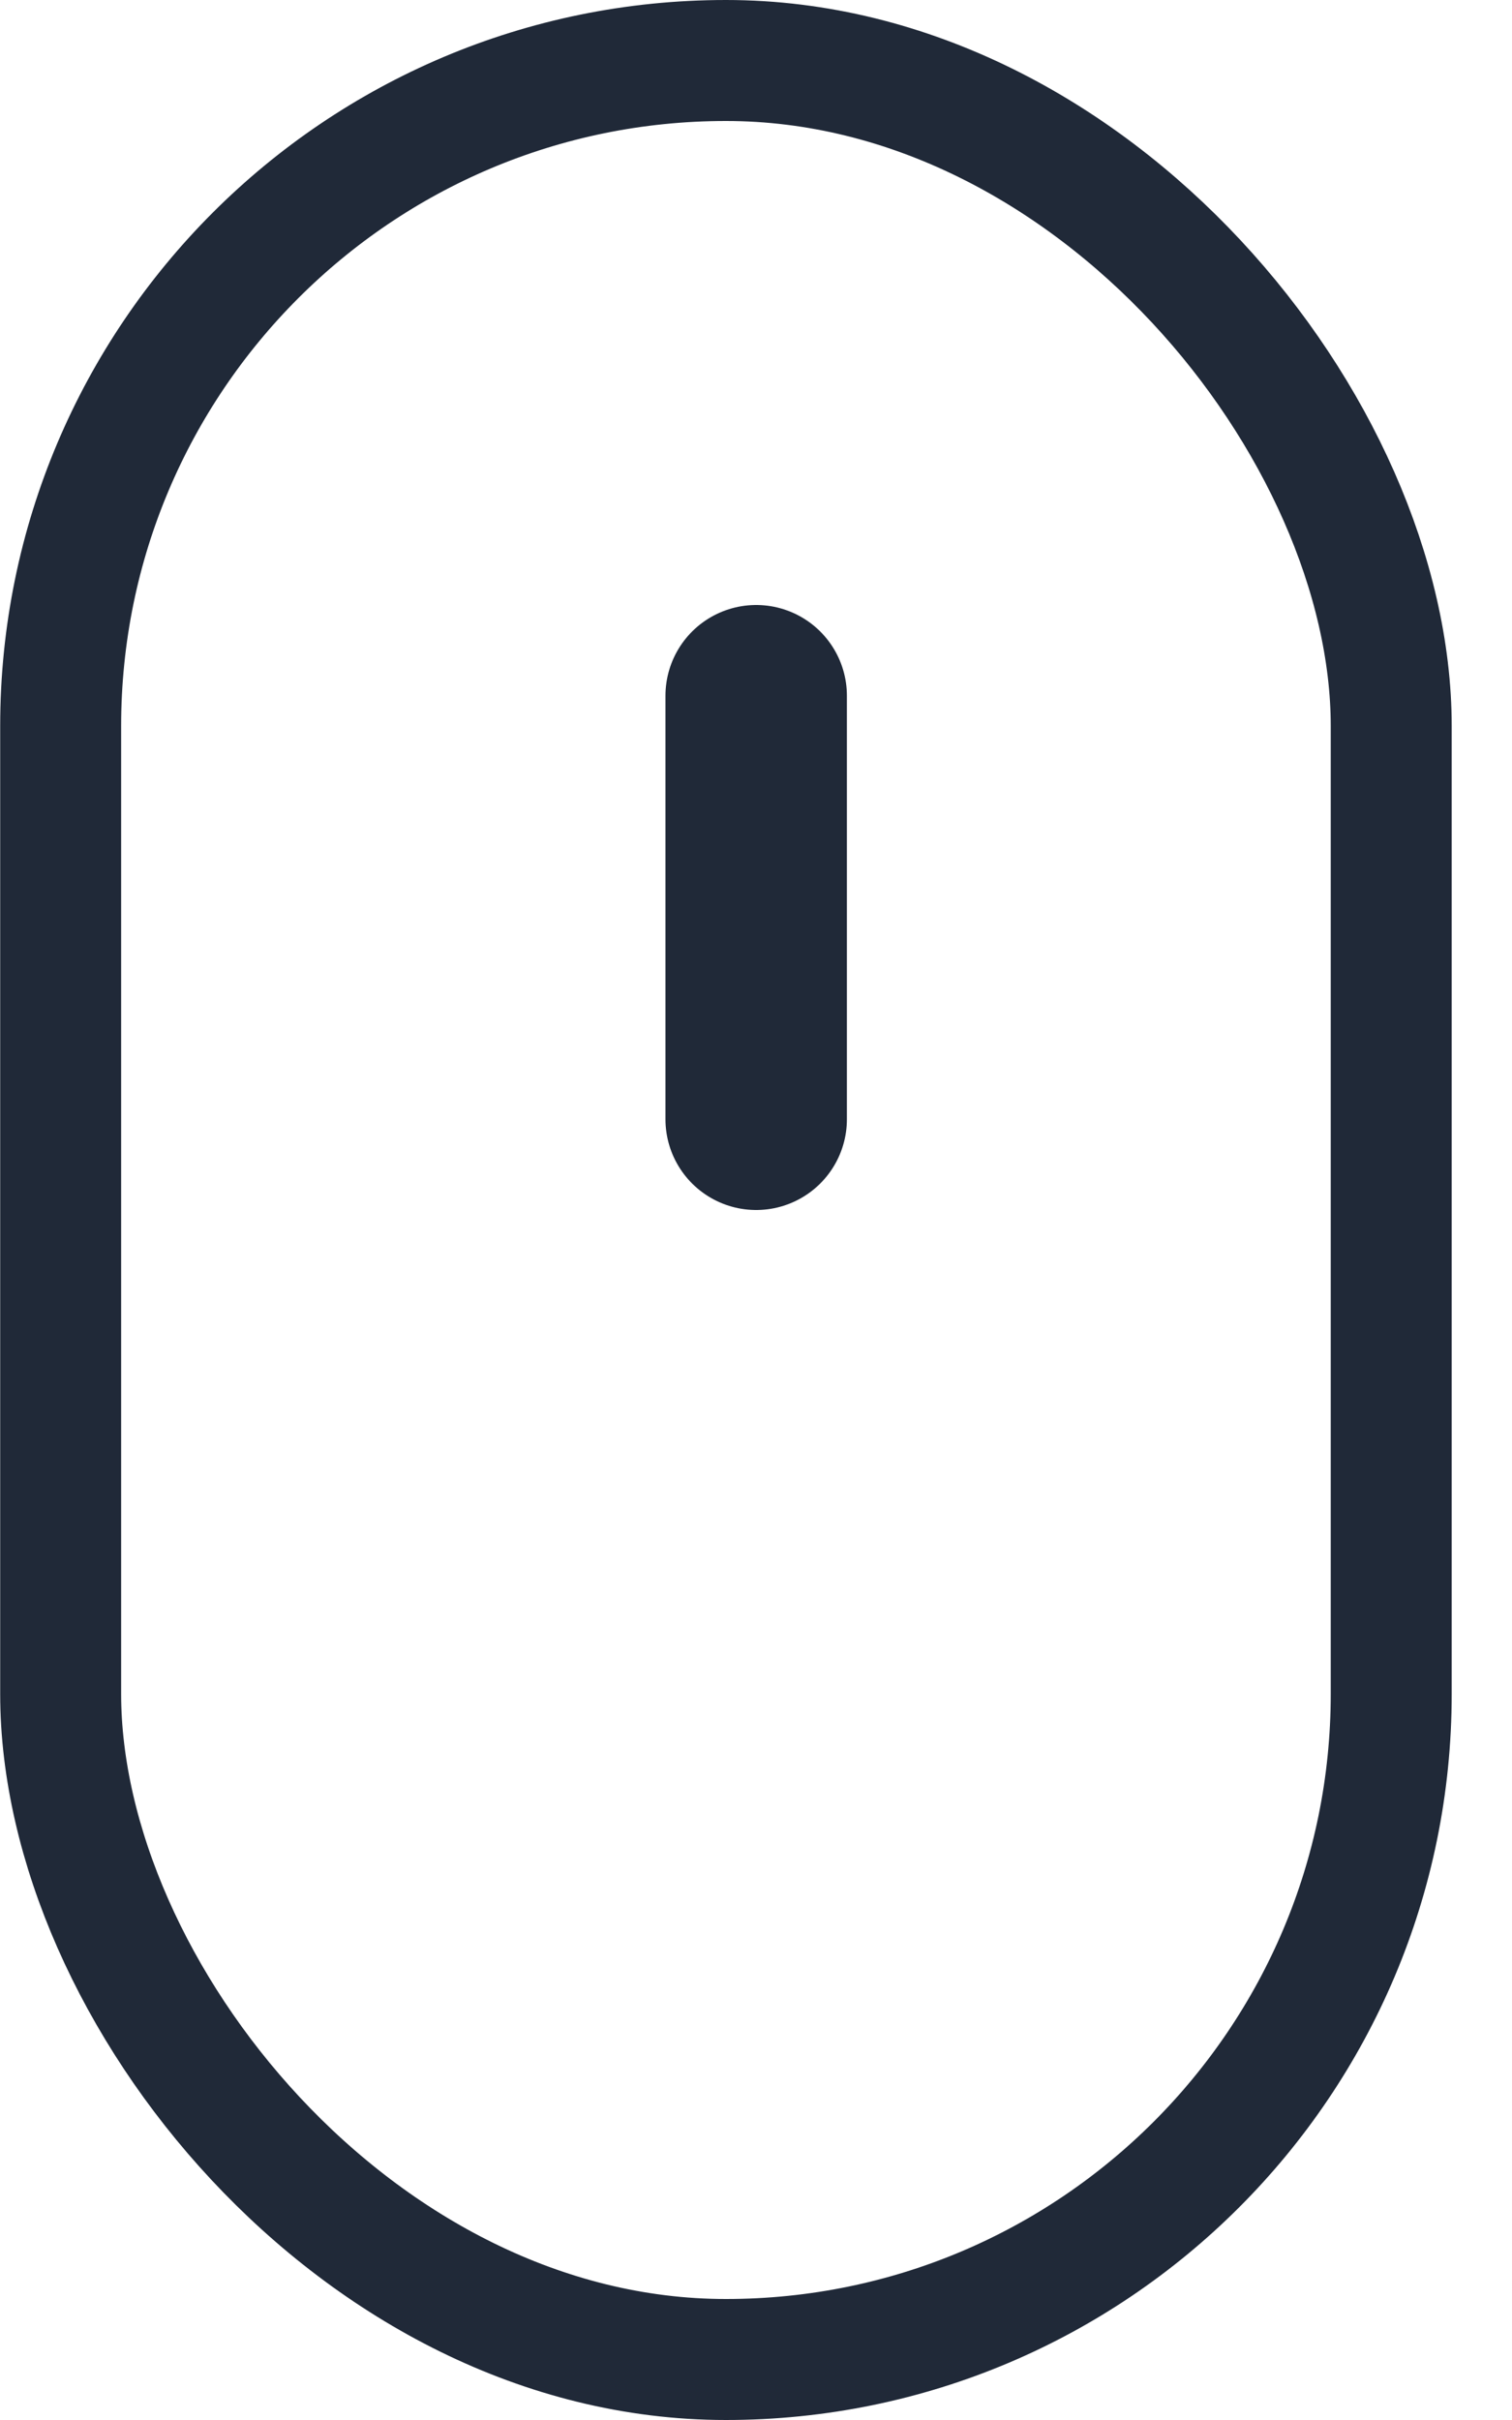
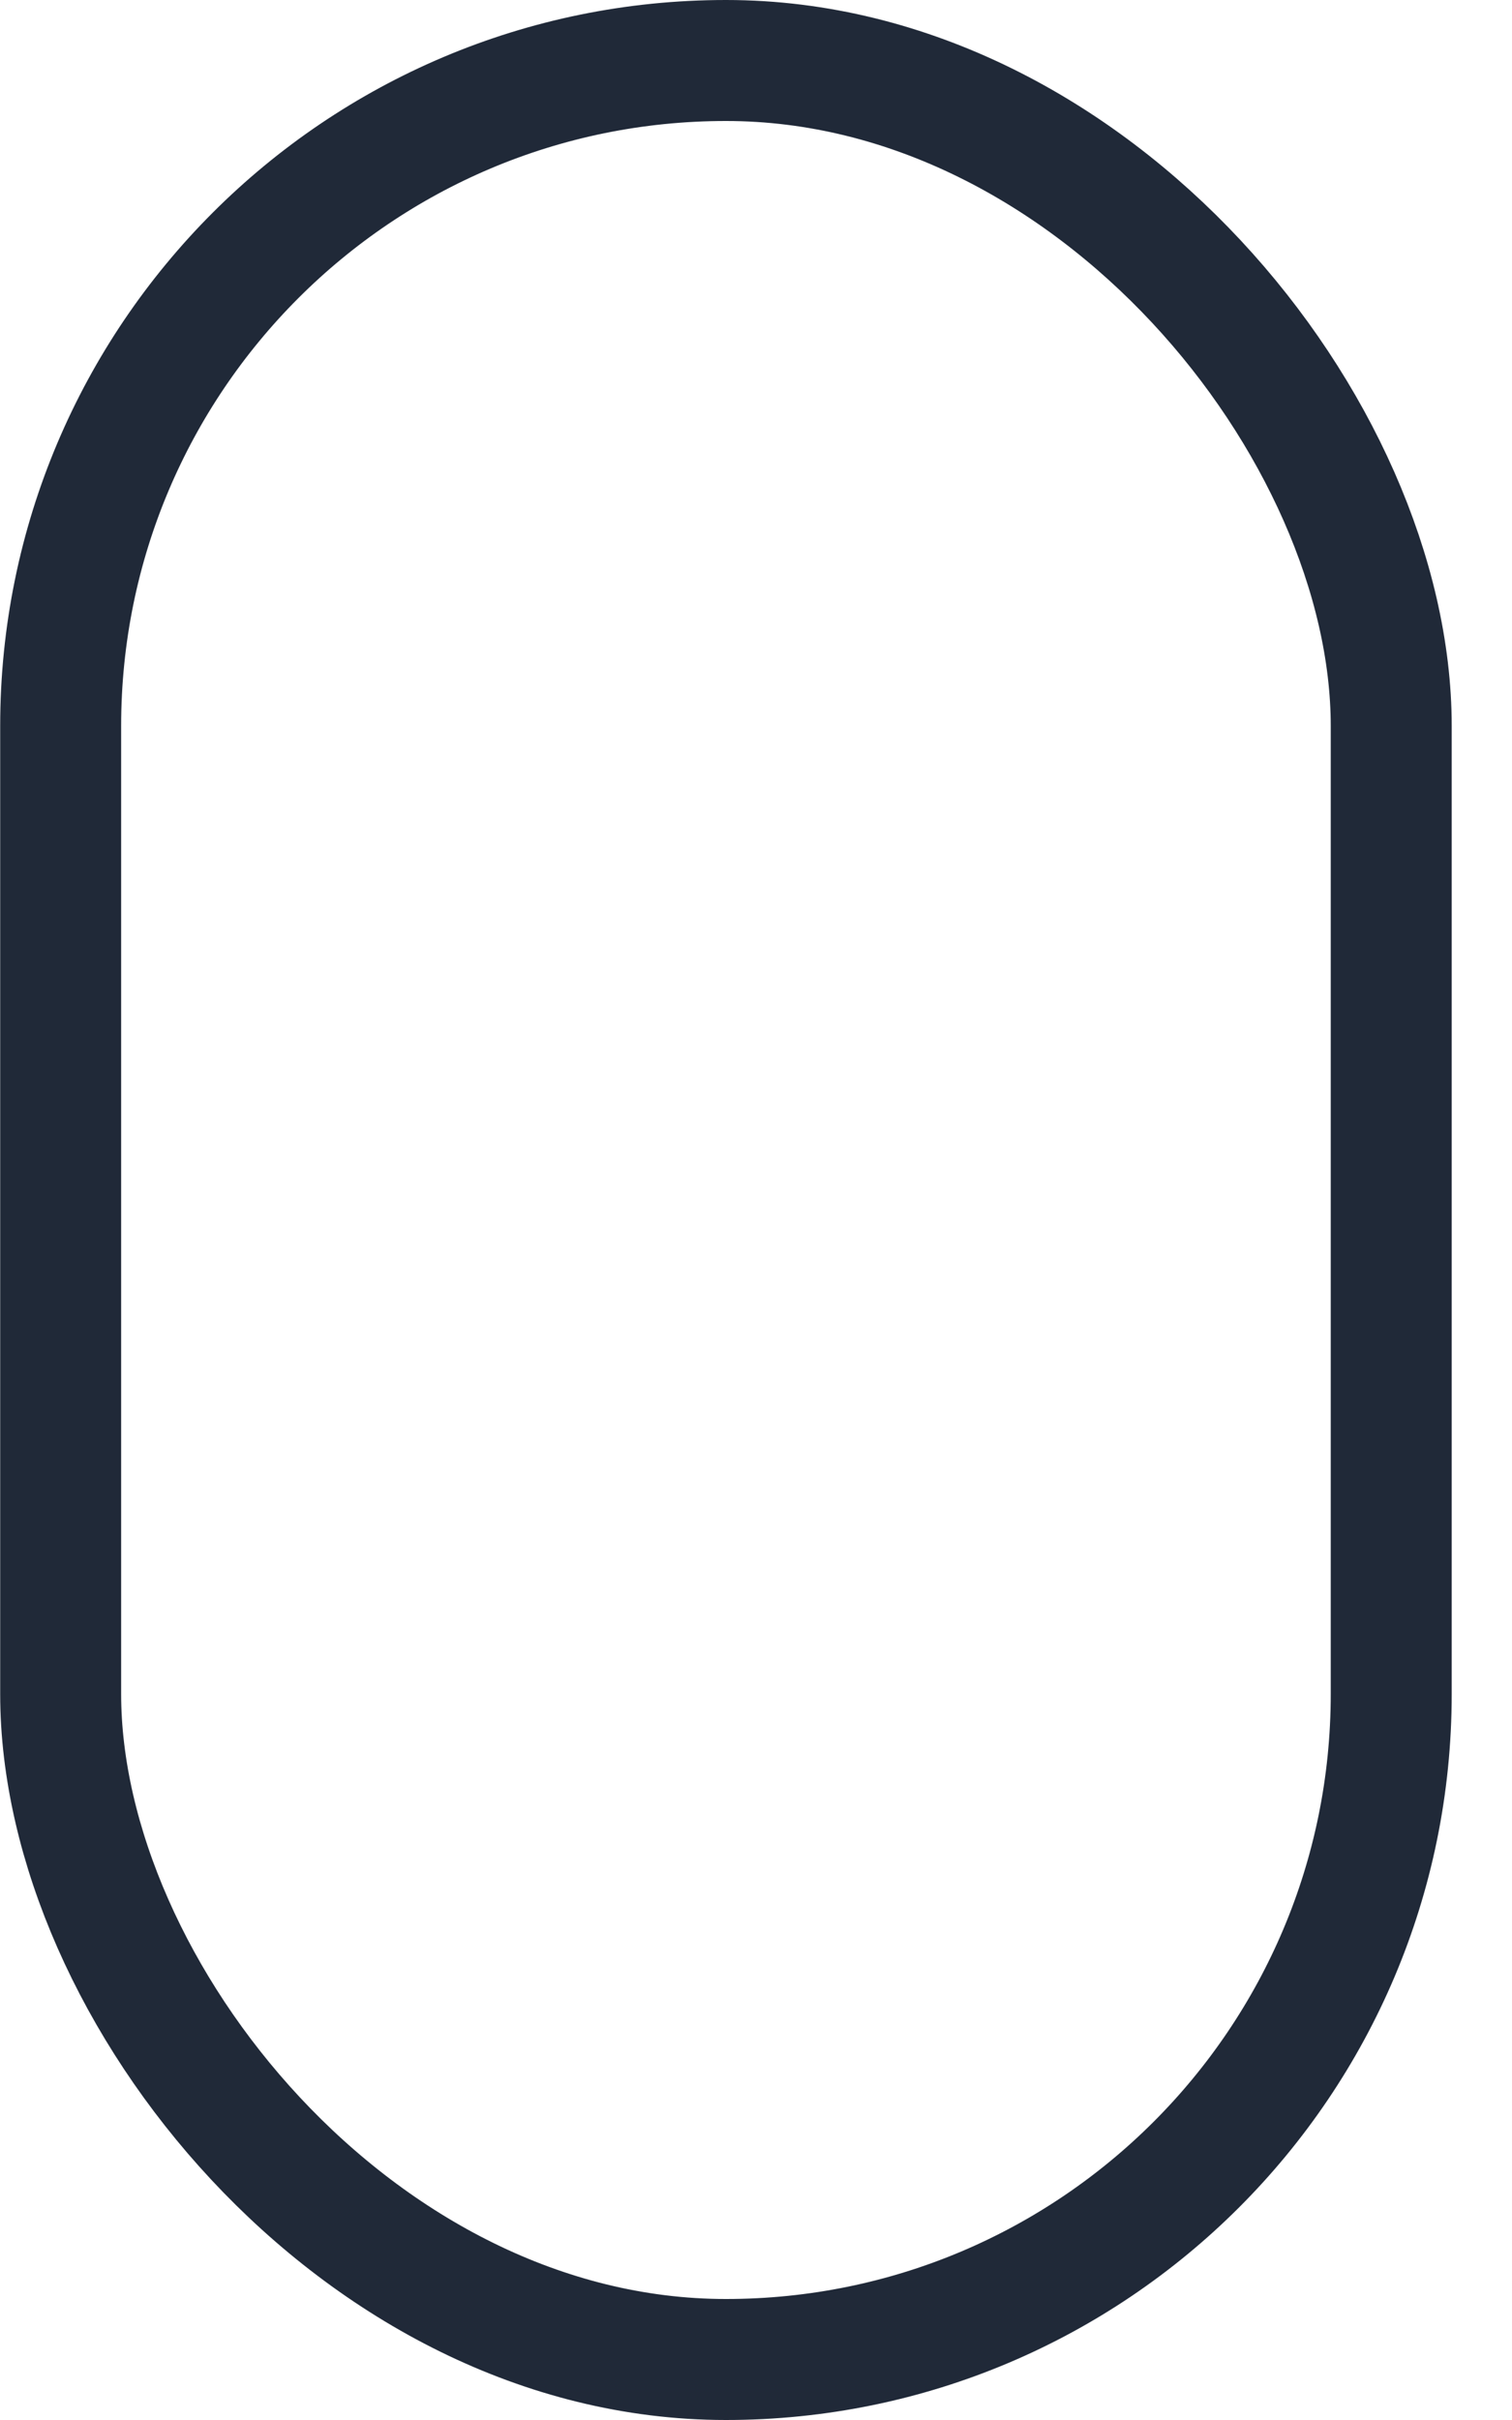
<svg xmlns="http://www.w3.org/2000/svg" width="25" height="40" fill="none" viewBox="0 0 25 40">
  <rect width="22" height="38" x="1.003" y="1" stroke="#202938" stroke-width="2" rx="11" />
-   <path stroke="#202938" stroke-linecap="round" stroke-width="3" d="M12.503 18.5L12.503 11.5" />
</svg>